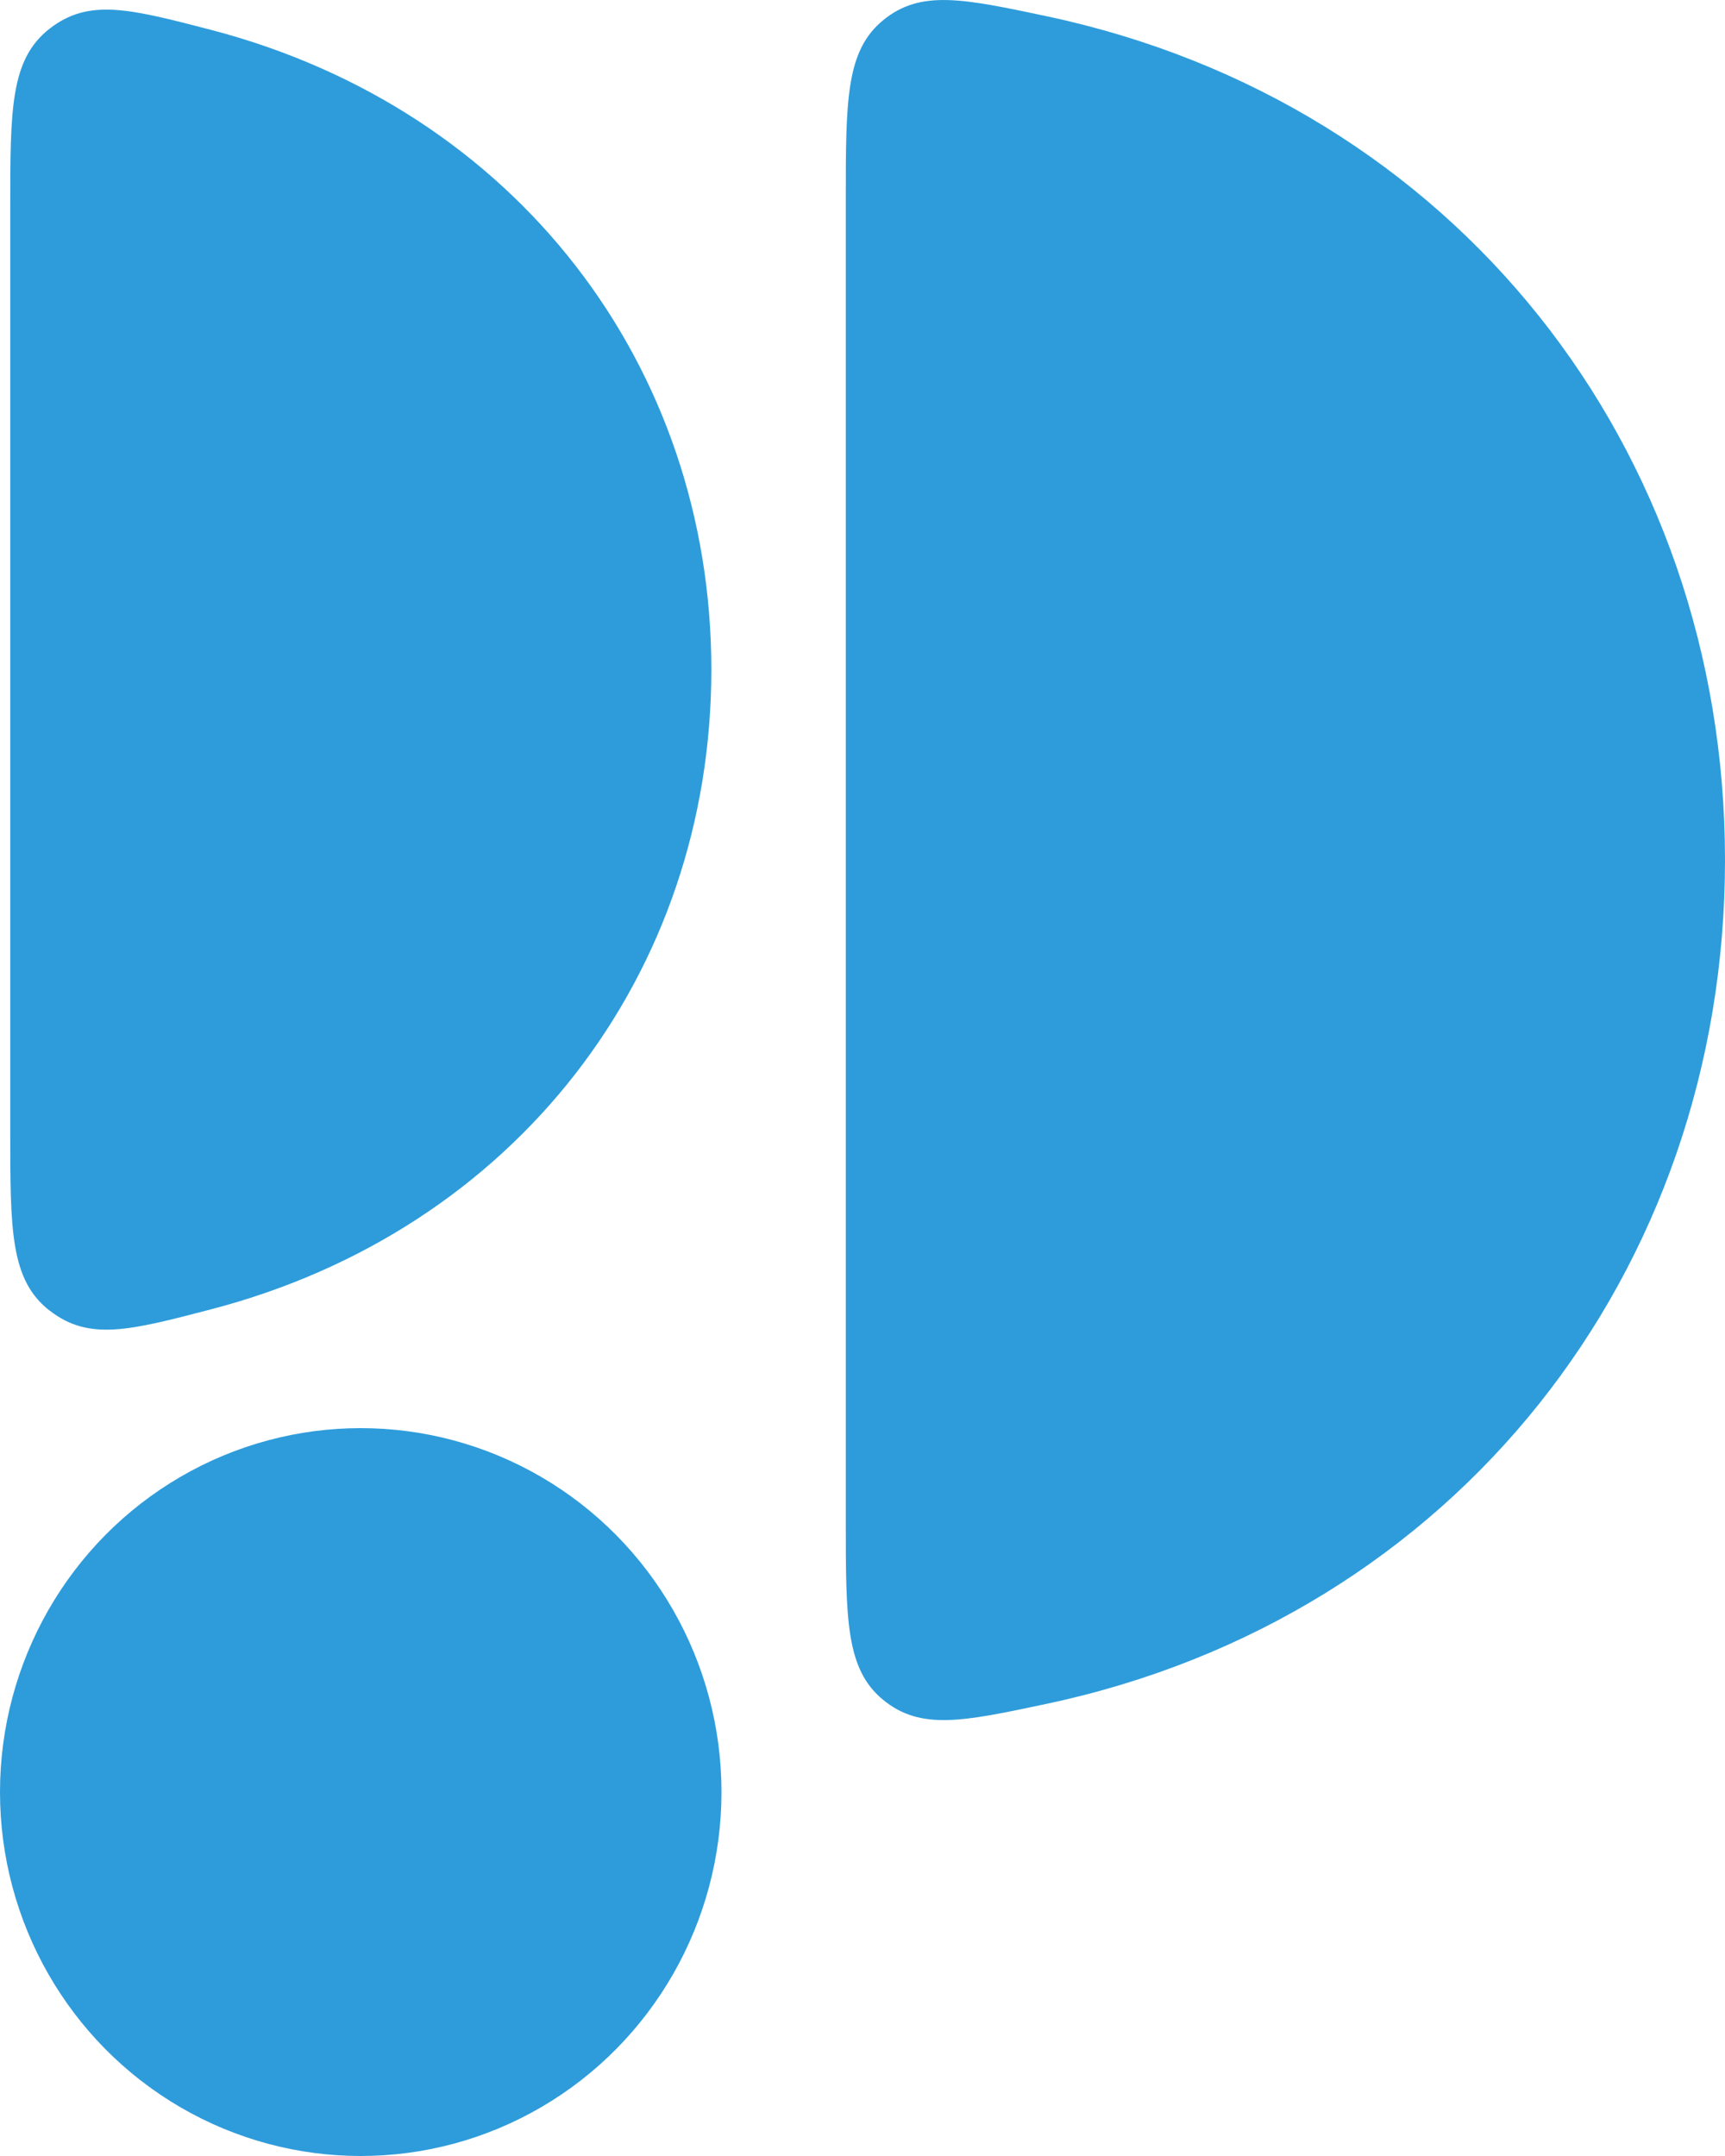
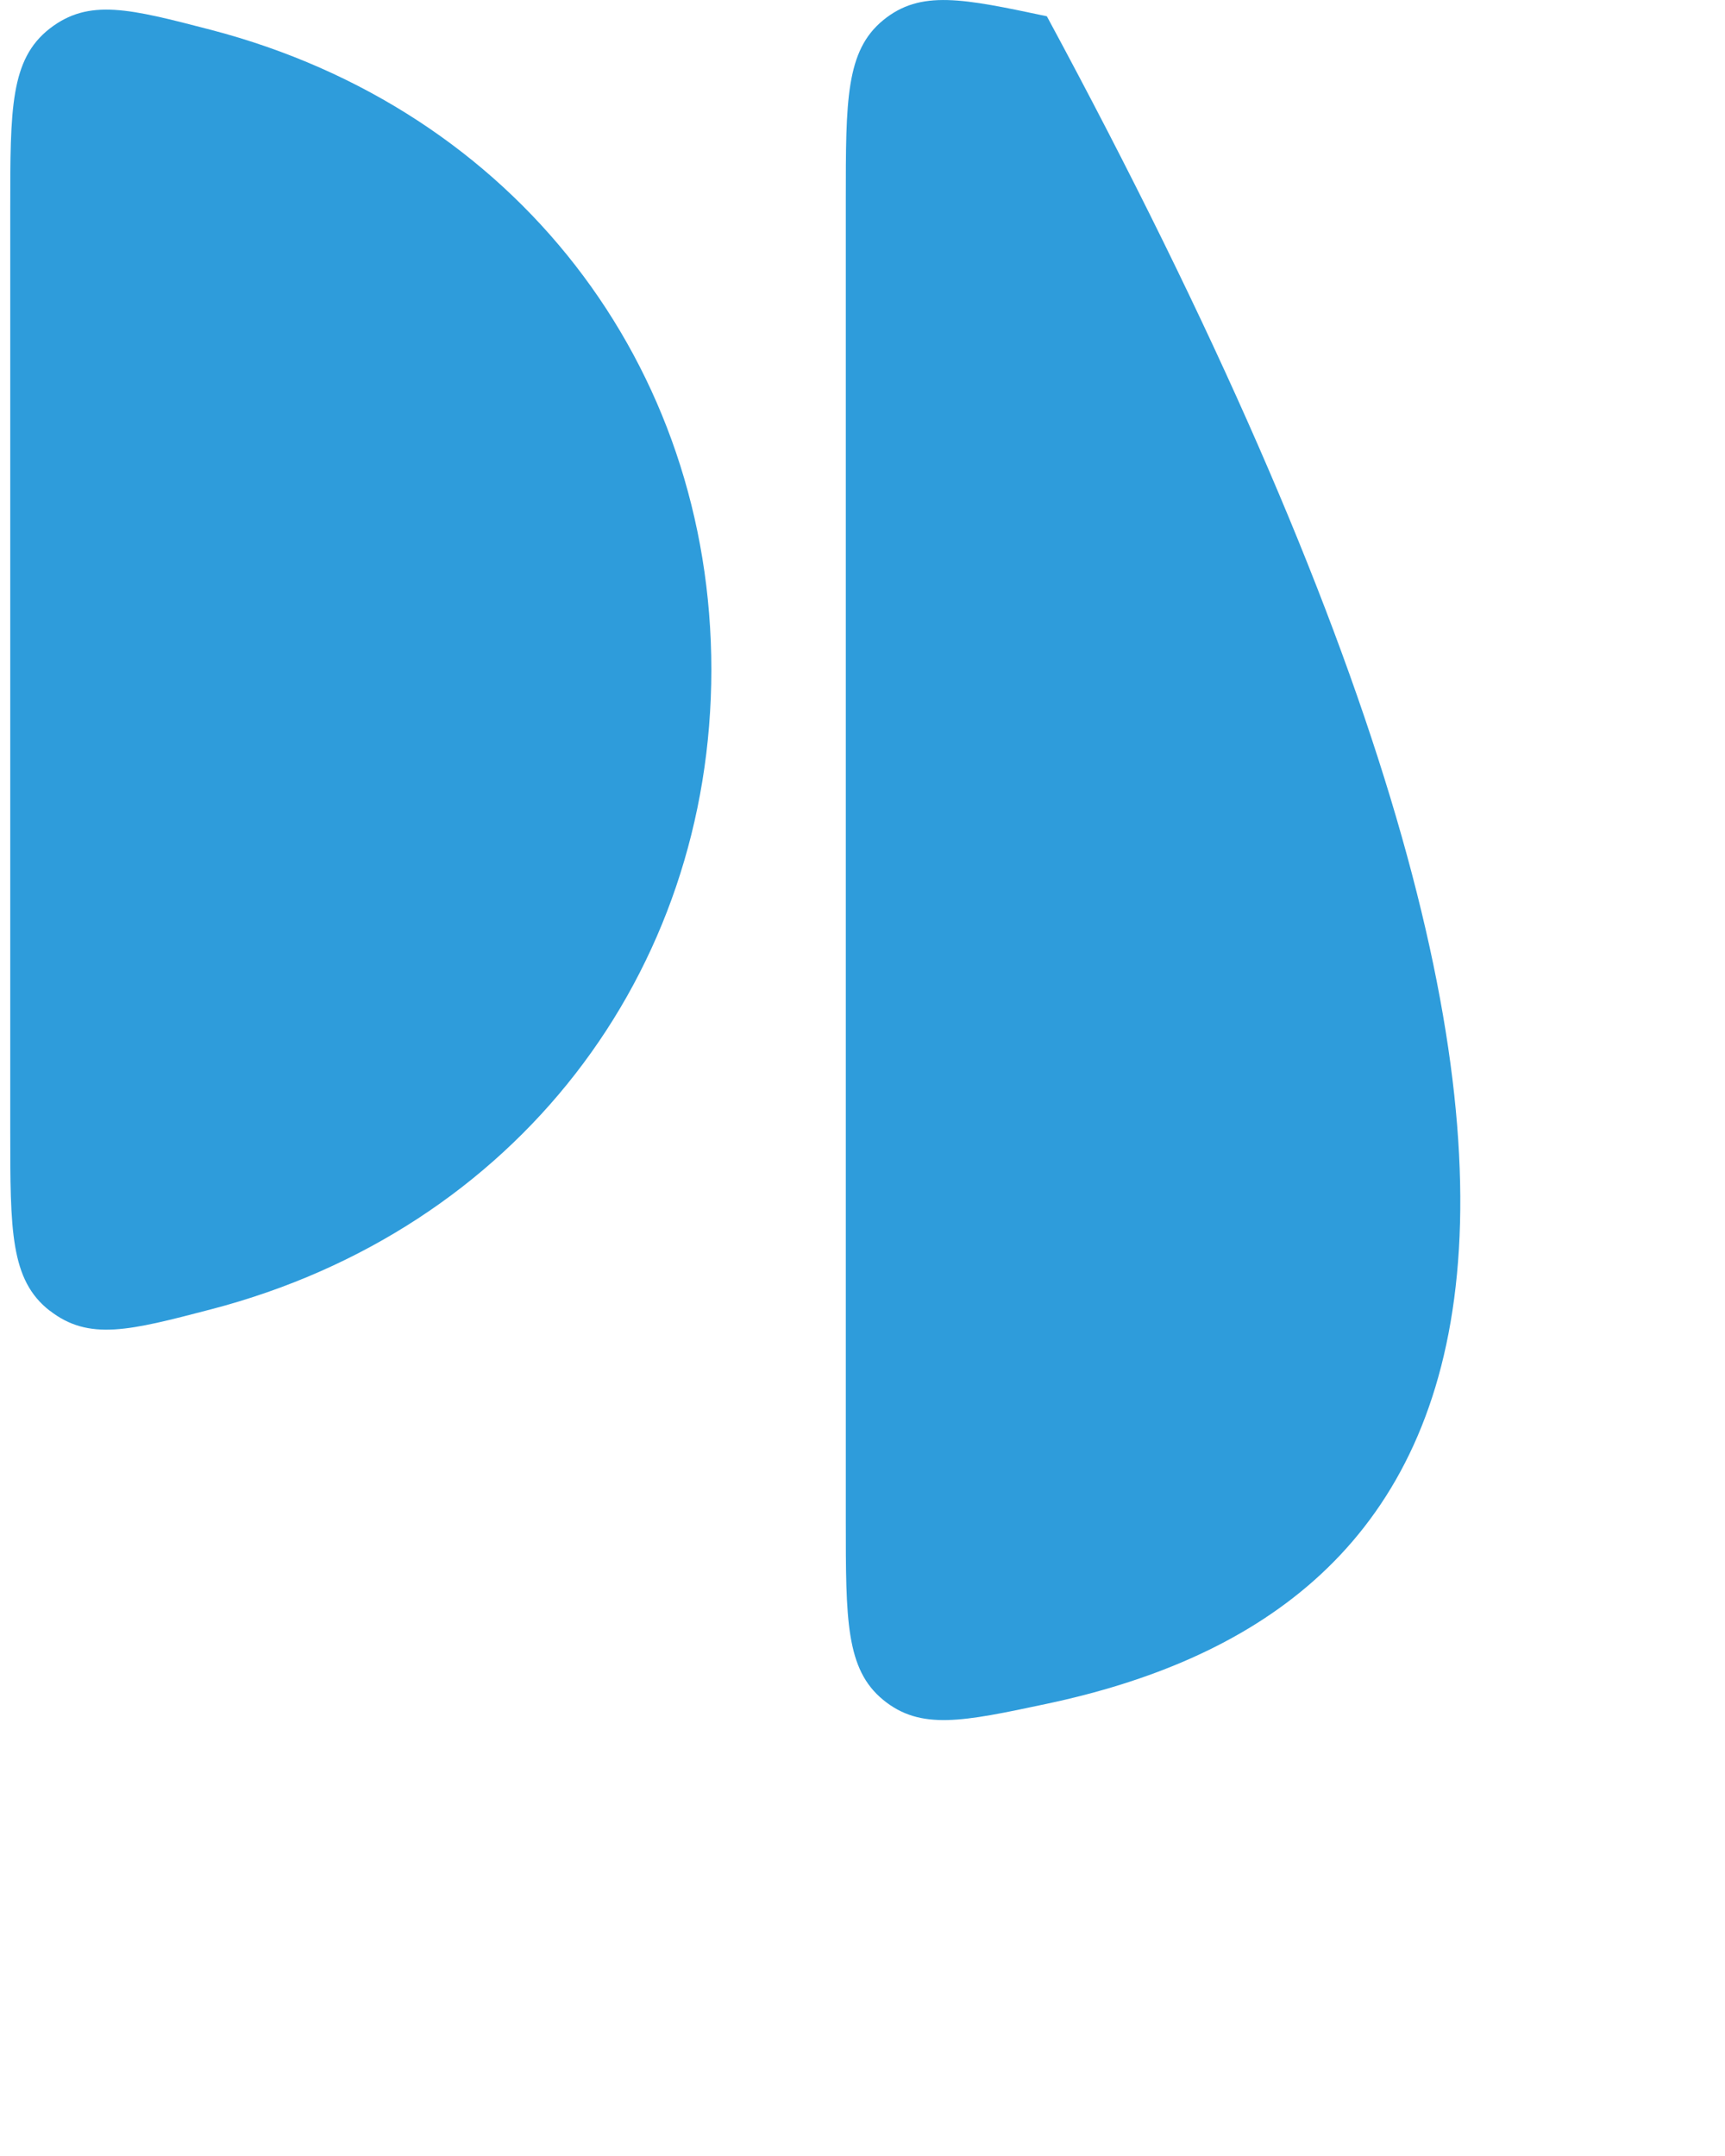
<svg xmlns="http://www.w3.org/2000/svg" width="16px" height="20px" viewBox="0 0 16 20" version="1.1">
  <title>B08F72CB-ECB3-4FBE-B603-95B15C484CB1</title>
  <g id="02.-Podcasts" stroke="none" stroke-width="1" fill="none" fill-rule="evenodd">
    <g id="Podium---Web---Podcast-N" transform="translate(-244, -350)" fill="#2E9CDB">
      <g id="Group" transform="translate(228.5, 337)">
        <g id="Black" transform="translate(15.5, 13)">
-           <path d="M8.192,15.769 C7.845,15.485 7.845,15.025 7.845,14.105 L7.845,1.851 C7.845,0.931 7.845,0.471 8.192,0.187 C8.539,-0.097 8.93,-0.014 9.71,0.151 C13.495,0.955 16,4.154 16,7.978 C16,11.802 13.495,15.001 9.71,15.805 C8.93,15.971 8.539,16.053 8.192,15.769 L8.192,15.769 Z" id="Path" />
+           <path d="M8.192,15.769 C7.845,15.485 7.845,15.025 7.845,14.105 L7.845,1.851 C7.845,0.931 7.845,0.471 8.192,0.187 C8.539,-0.097 8.93,-0.014 9.71,0.151 C16,11.802 13.495,15.001 9.71,15.805 C8.93,15.971 8.539,16.053 8.192,15.769 L8.192,15.769 Z" id="Path" />
          <path d="M0.46,12.158 C0.095,11.873 0.095,11.412 0.095,10.489 L0.095,1.935 C0.095,1.012 0.095,0.551 0.46,0.266 C0.825,-0.018 1.202,0.081 1.957,0.277 C4.786,1.016 6.598,3.393 6.598,6.212 C6.598,9.031 4.786,11.408 1.957,12.146 C1.202,12.343 0.825,12.442 0.46,12.157 L0.46,12.158 Z" id="Path" />
-           <ellipse id="Oval" fill-rule="nonzero" cx="3.346" cy="16.624" rx="3.346" ry="3.376" />
        </g>
      </g>
    </g>
  </g>
</svg>